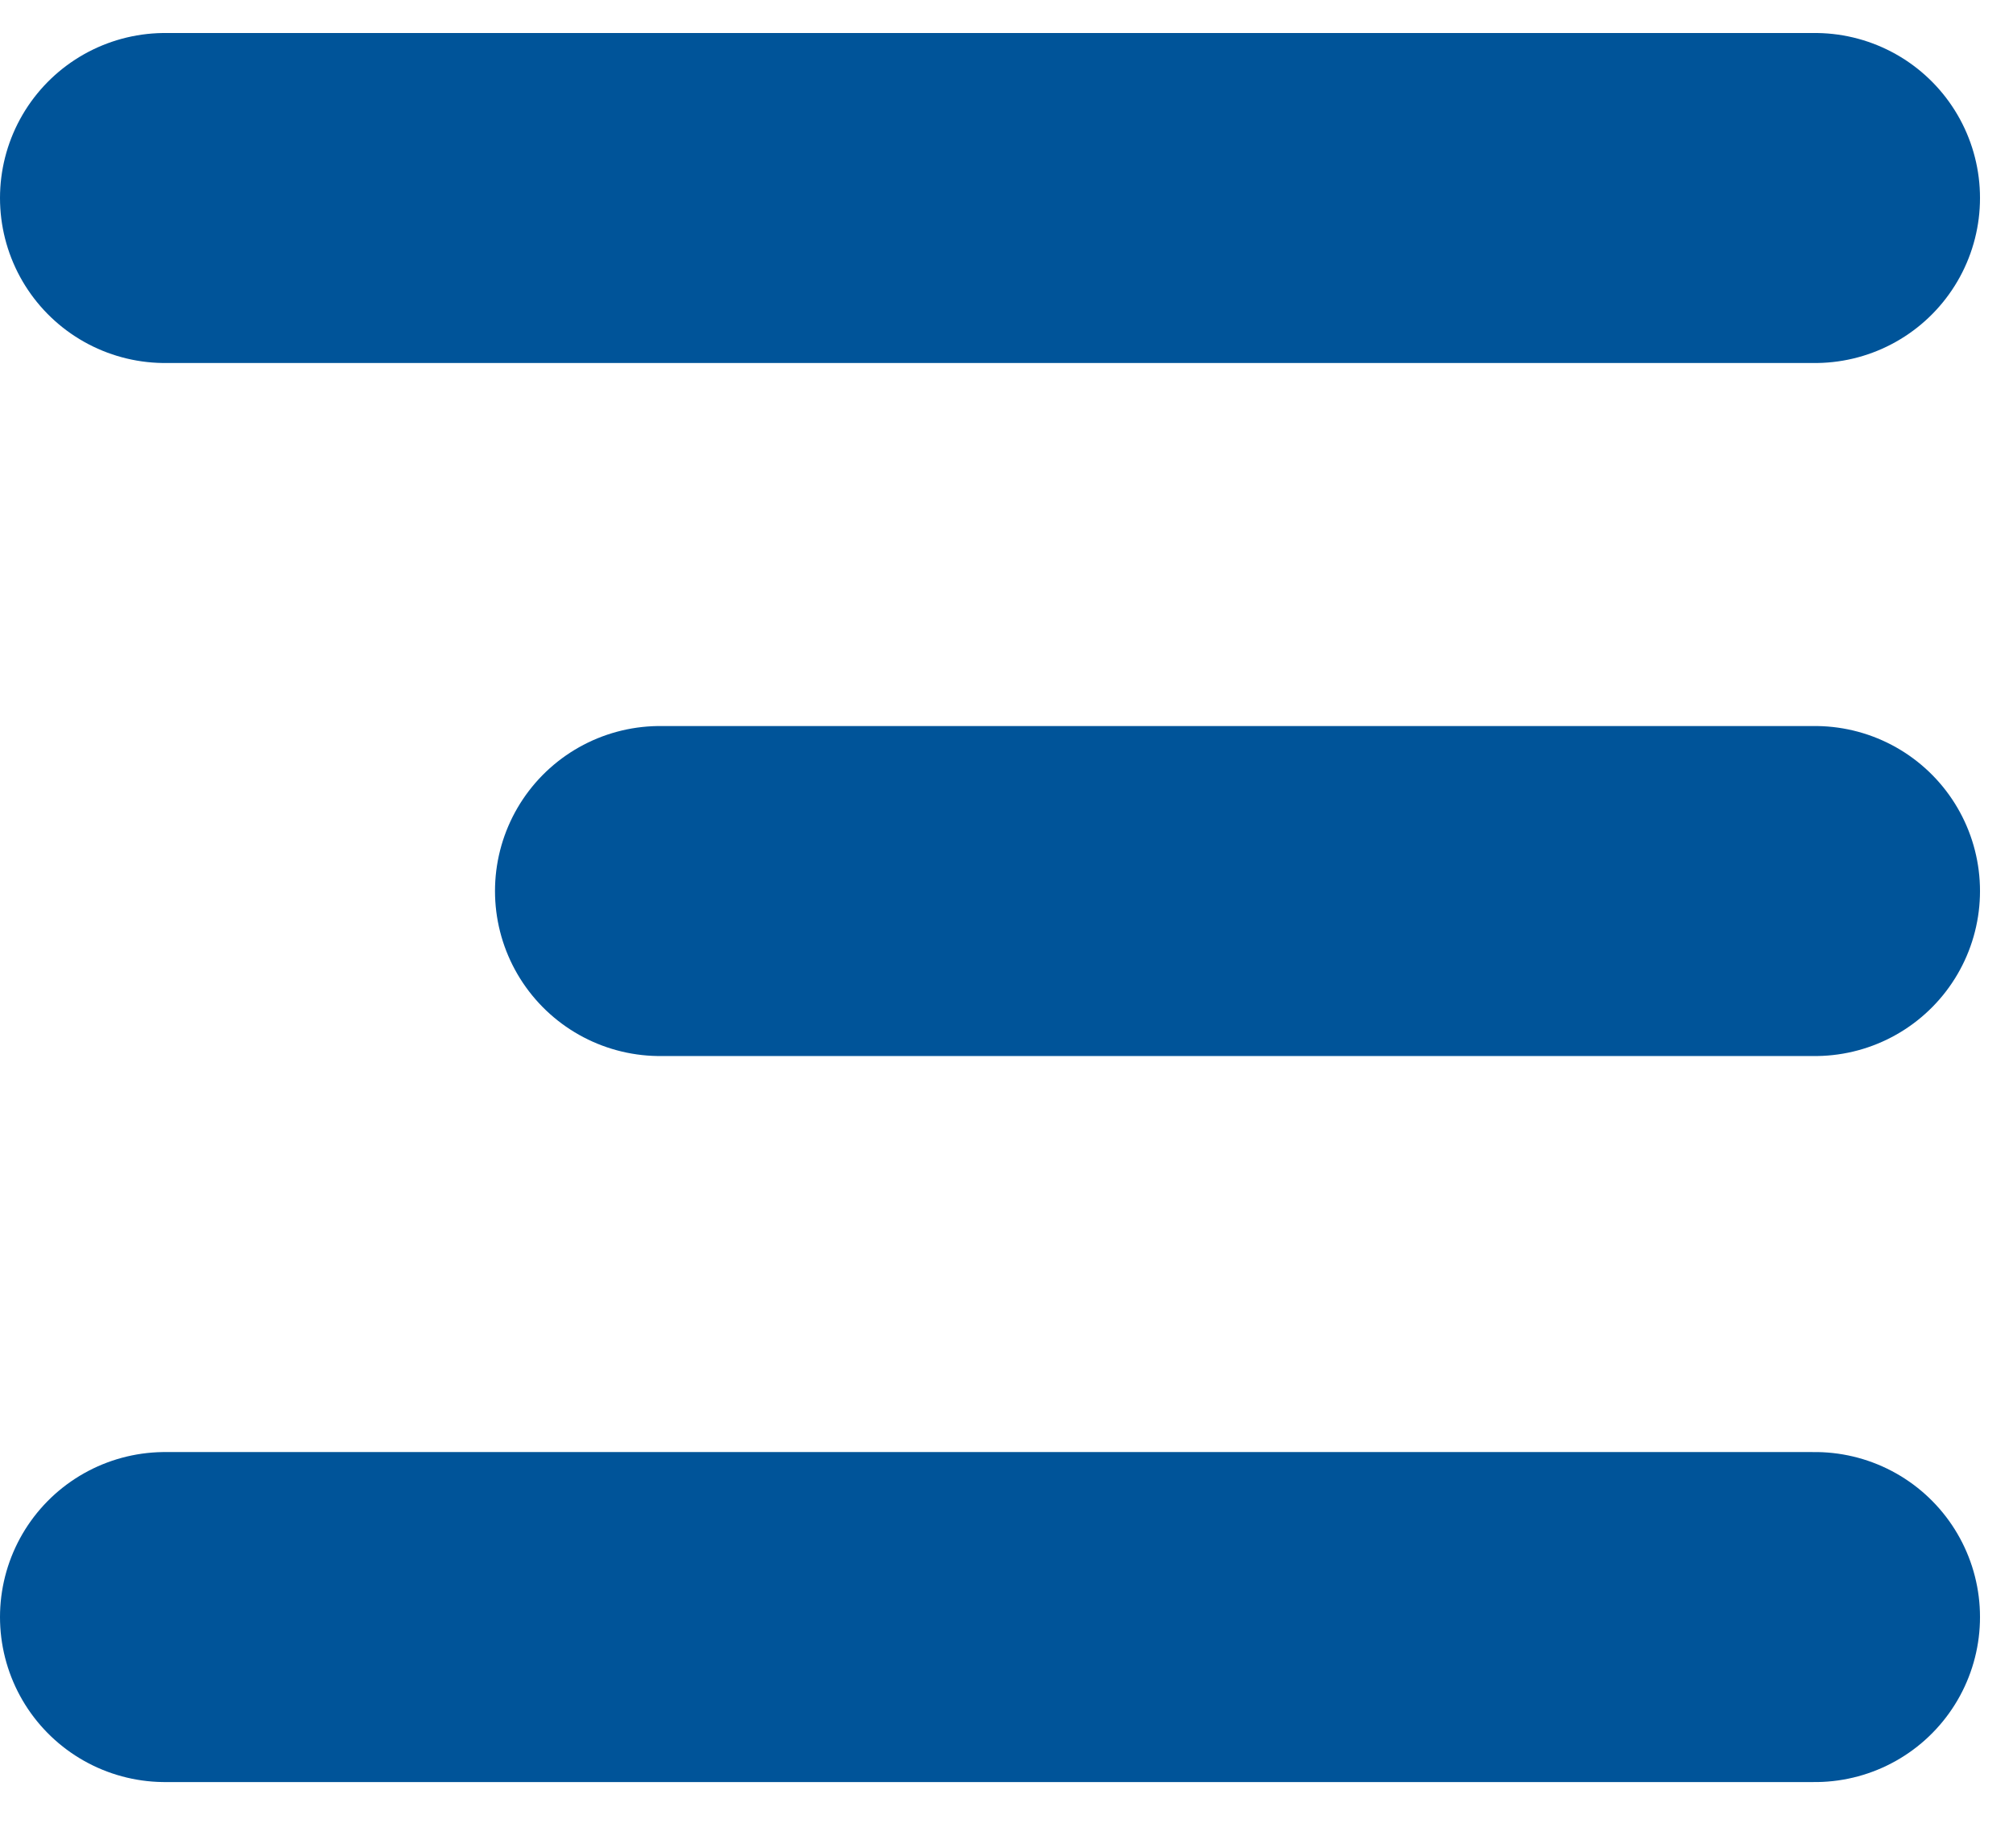
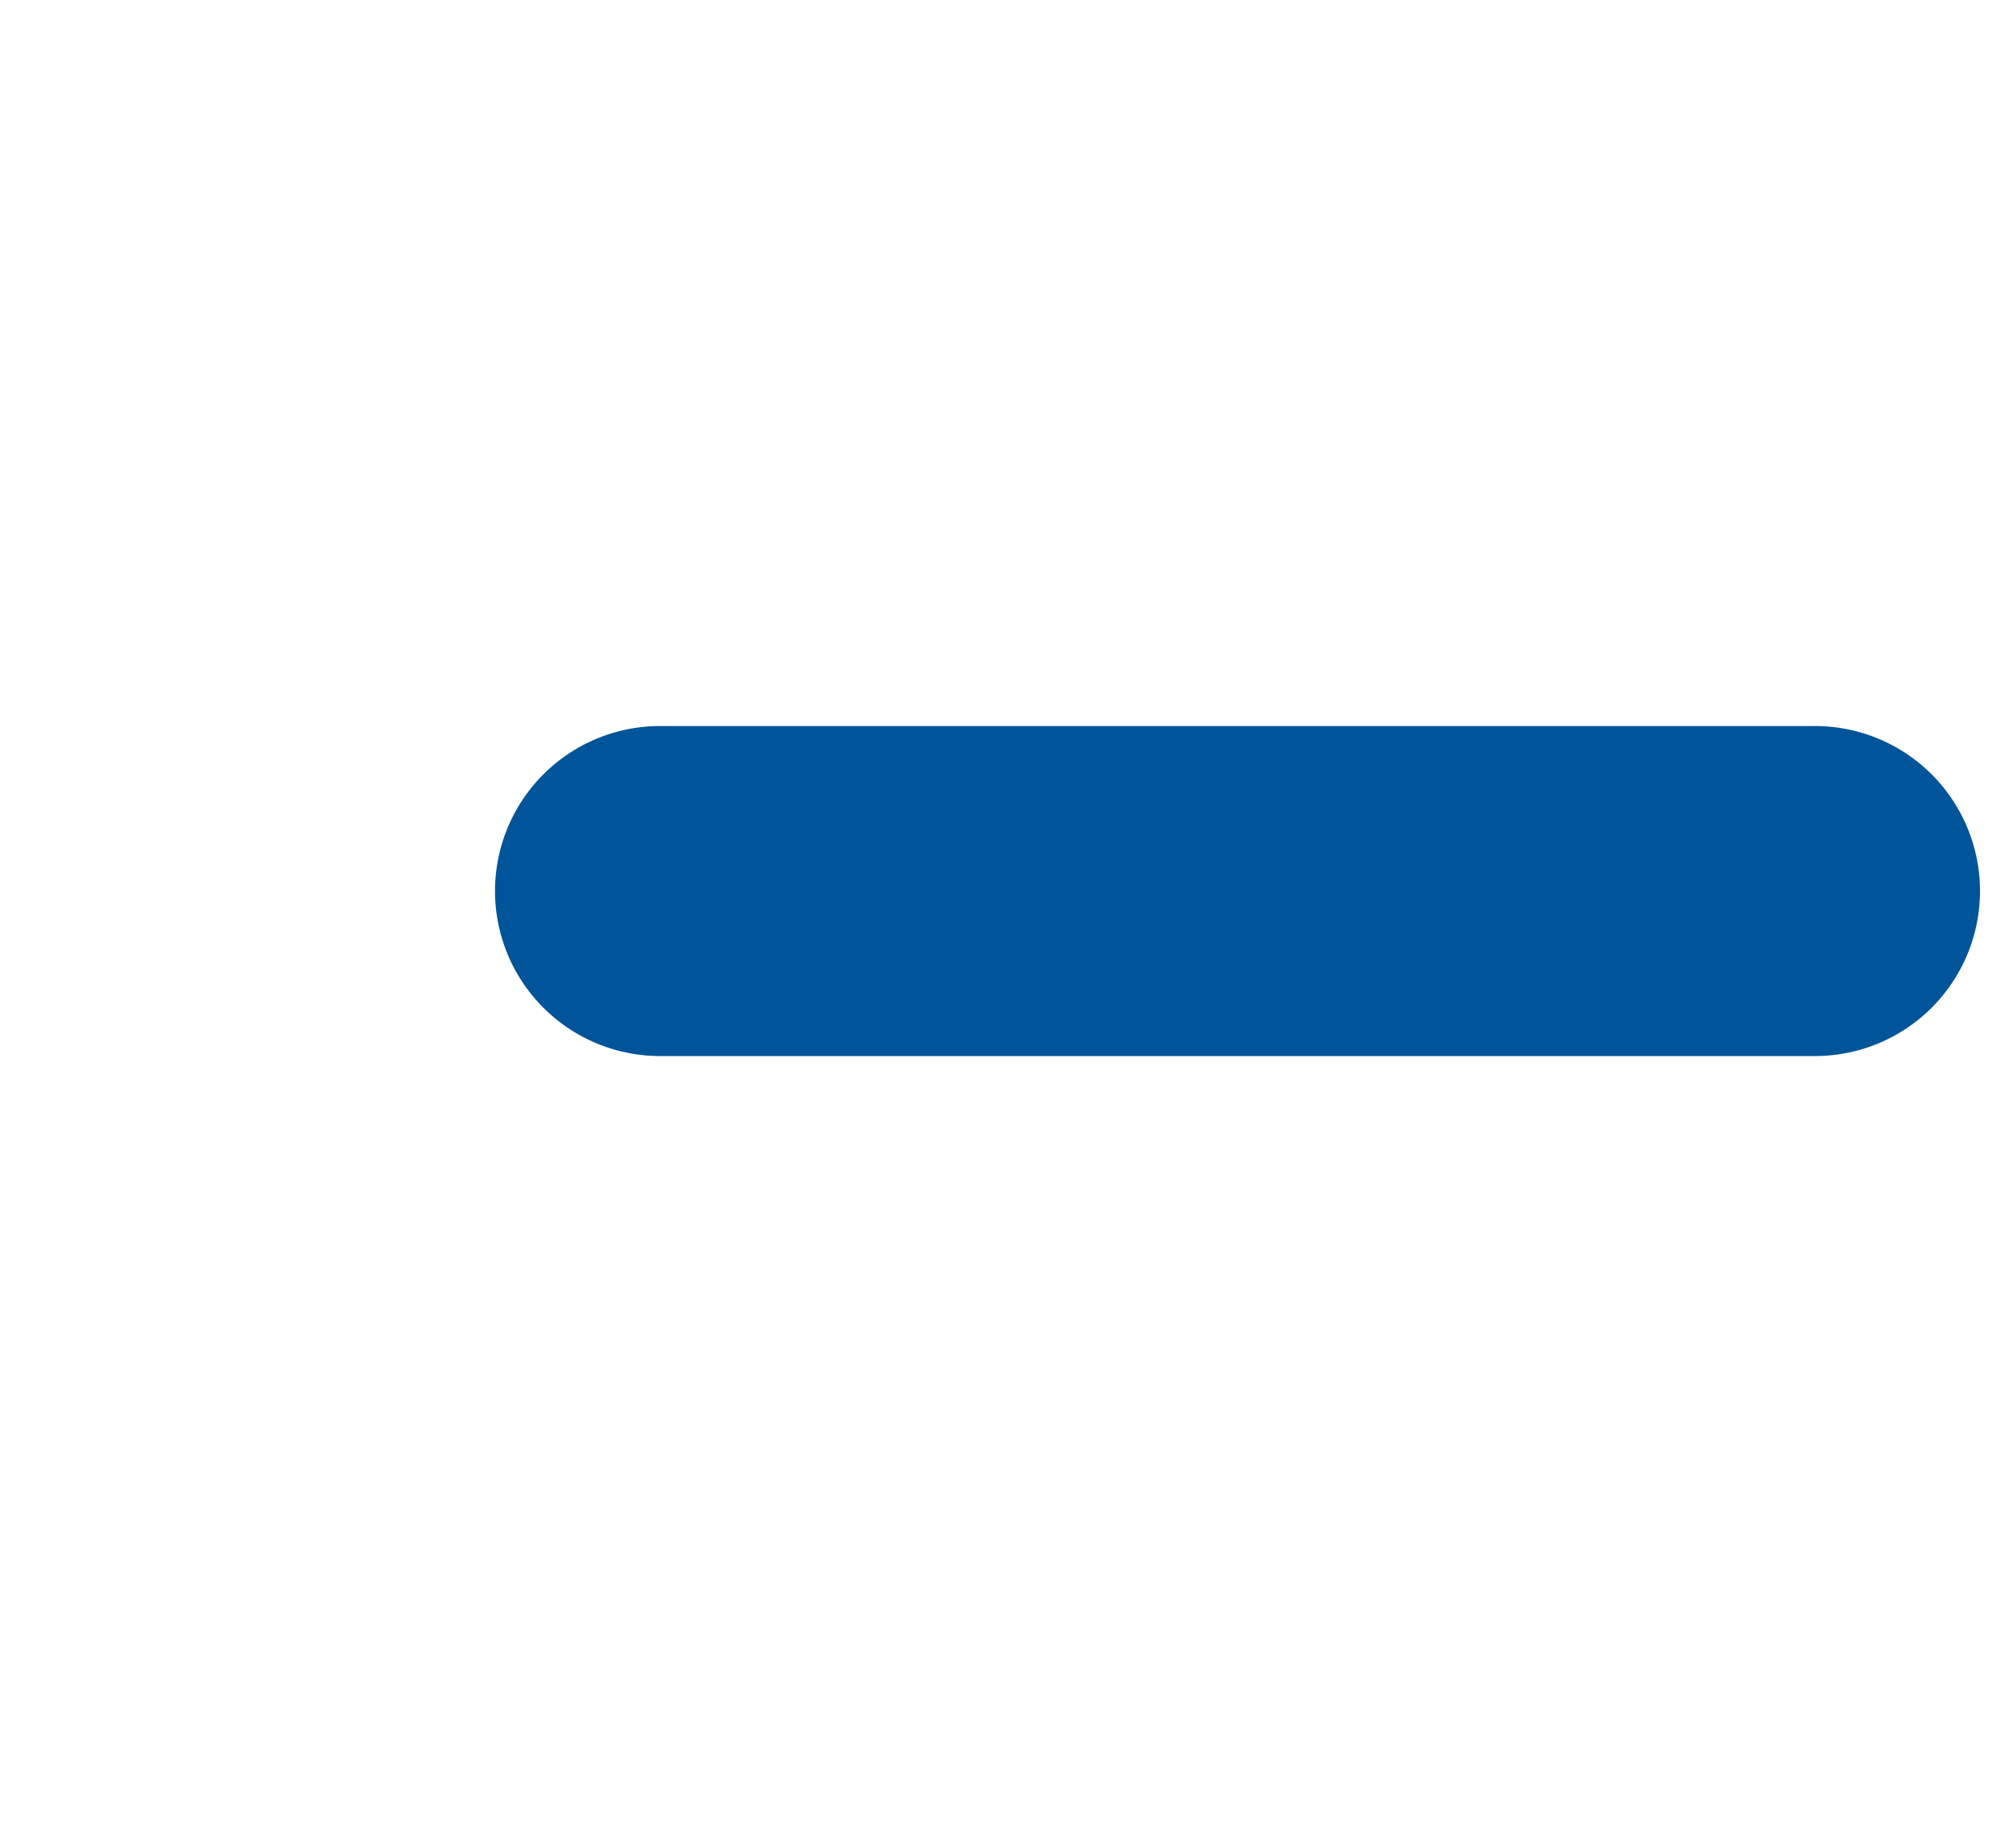
<svg xmlns="http://www.w3.org/2000/svg" width="61" height="56" viewBox="0 0 61 56" fill="none">
-   <line x1="5" y1="6" x2="55" y2="6" stroke="#005499" stroke-width="10" stroke-linecap="round" />
  <line x1="20" y1="27" x2="55" y2="27" stroke="#005499" stroke-width="10" stroke-linecap="round" />
-   <line x1="5" y1="49" x2="55" y2="49" stroke="#005499" stroke-width="10" stroke-linecap="round" />
</svg>